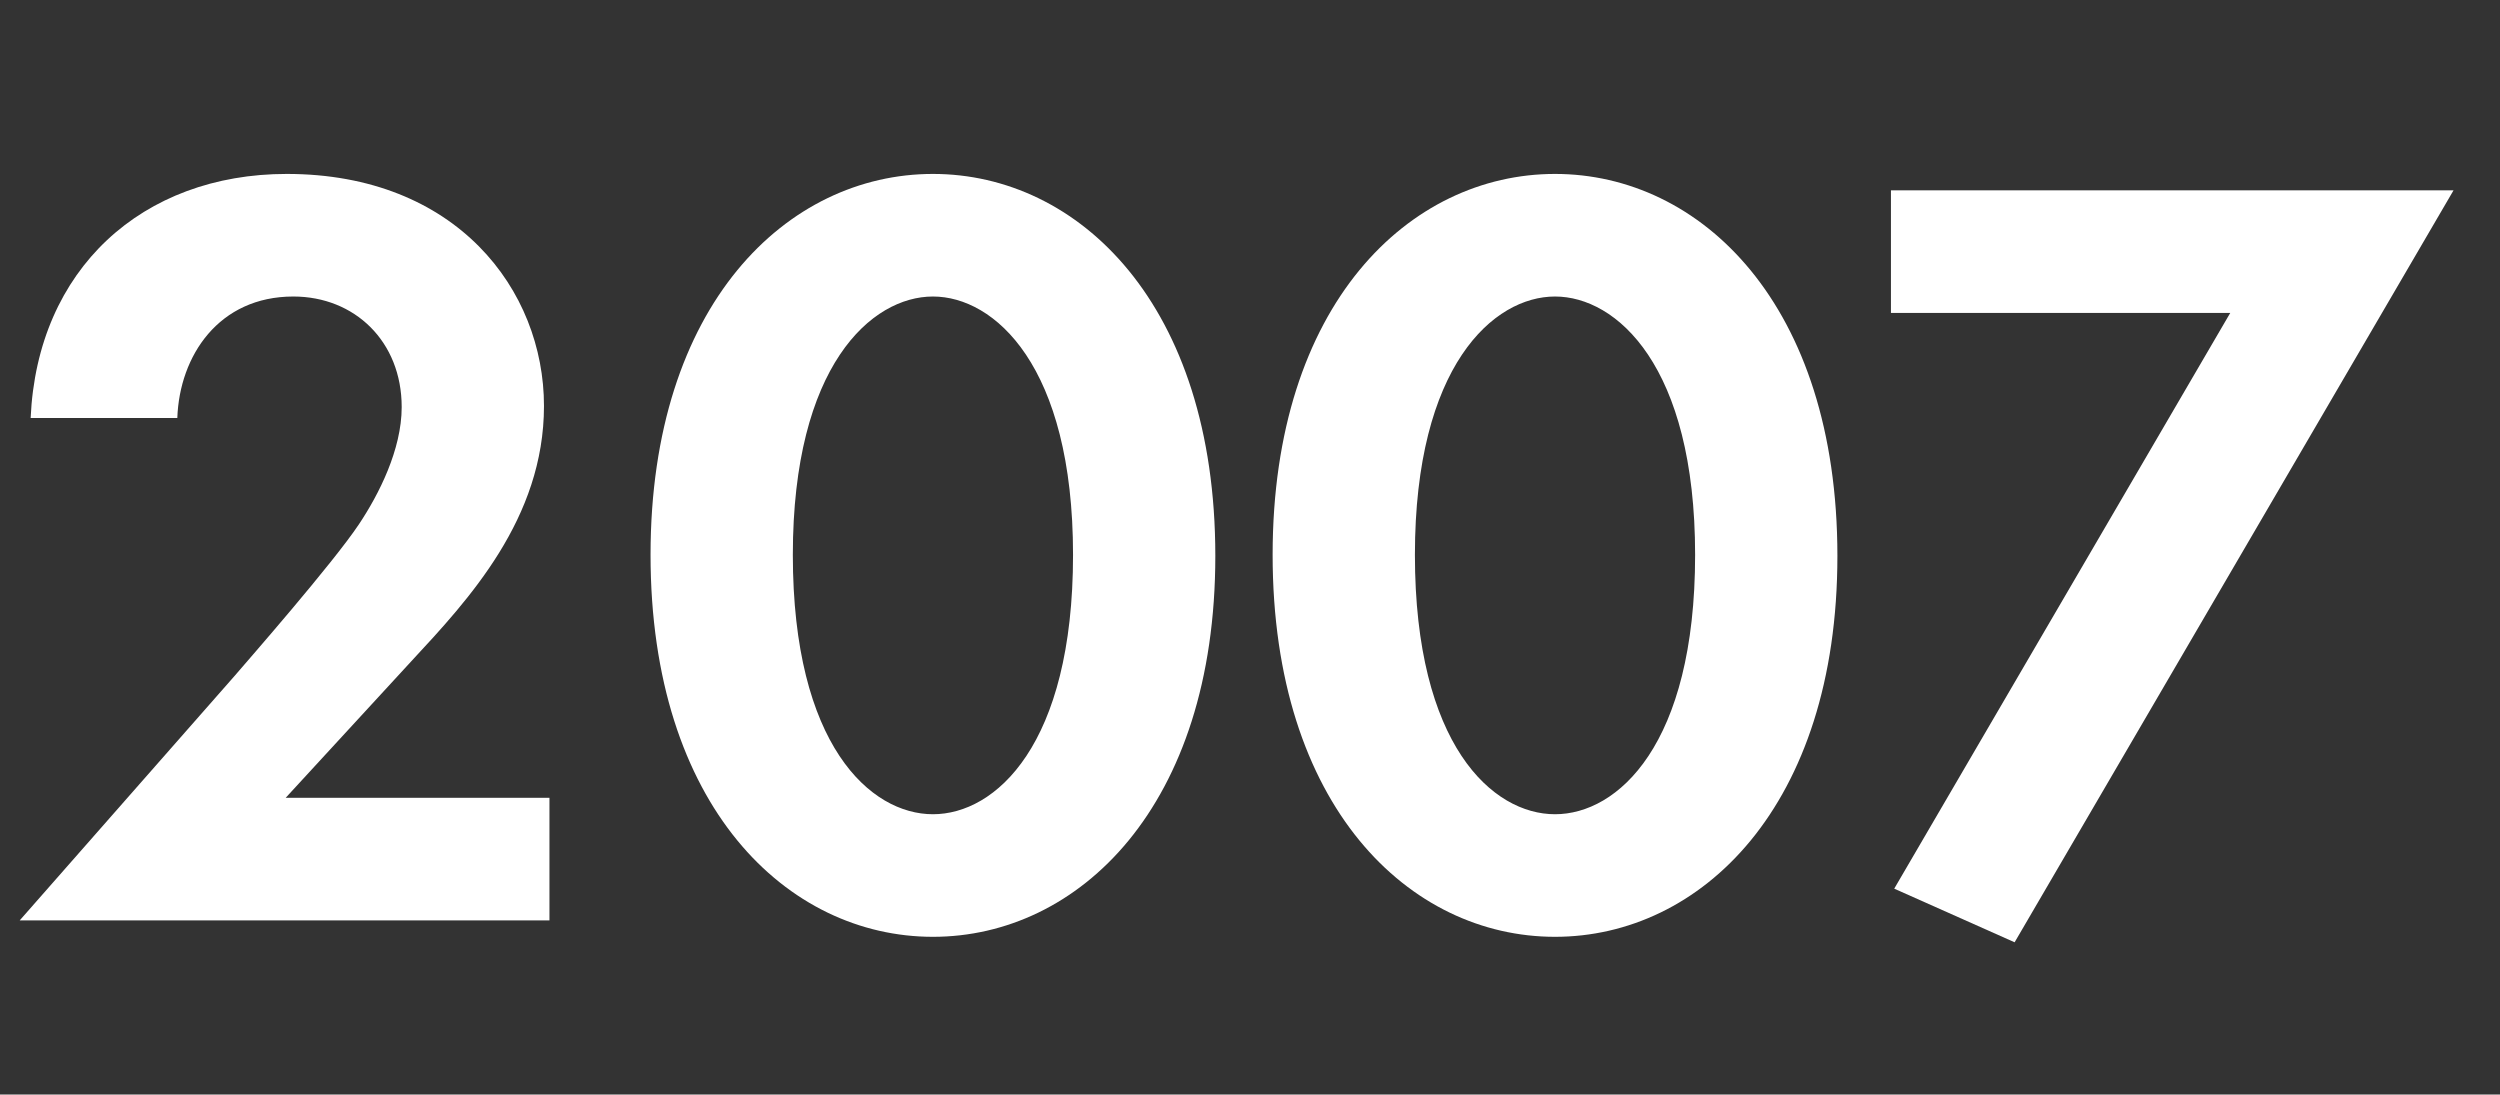
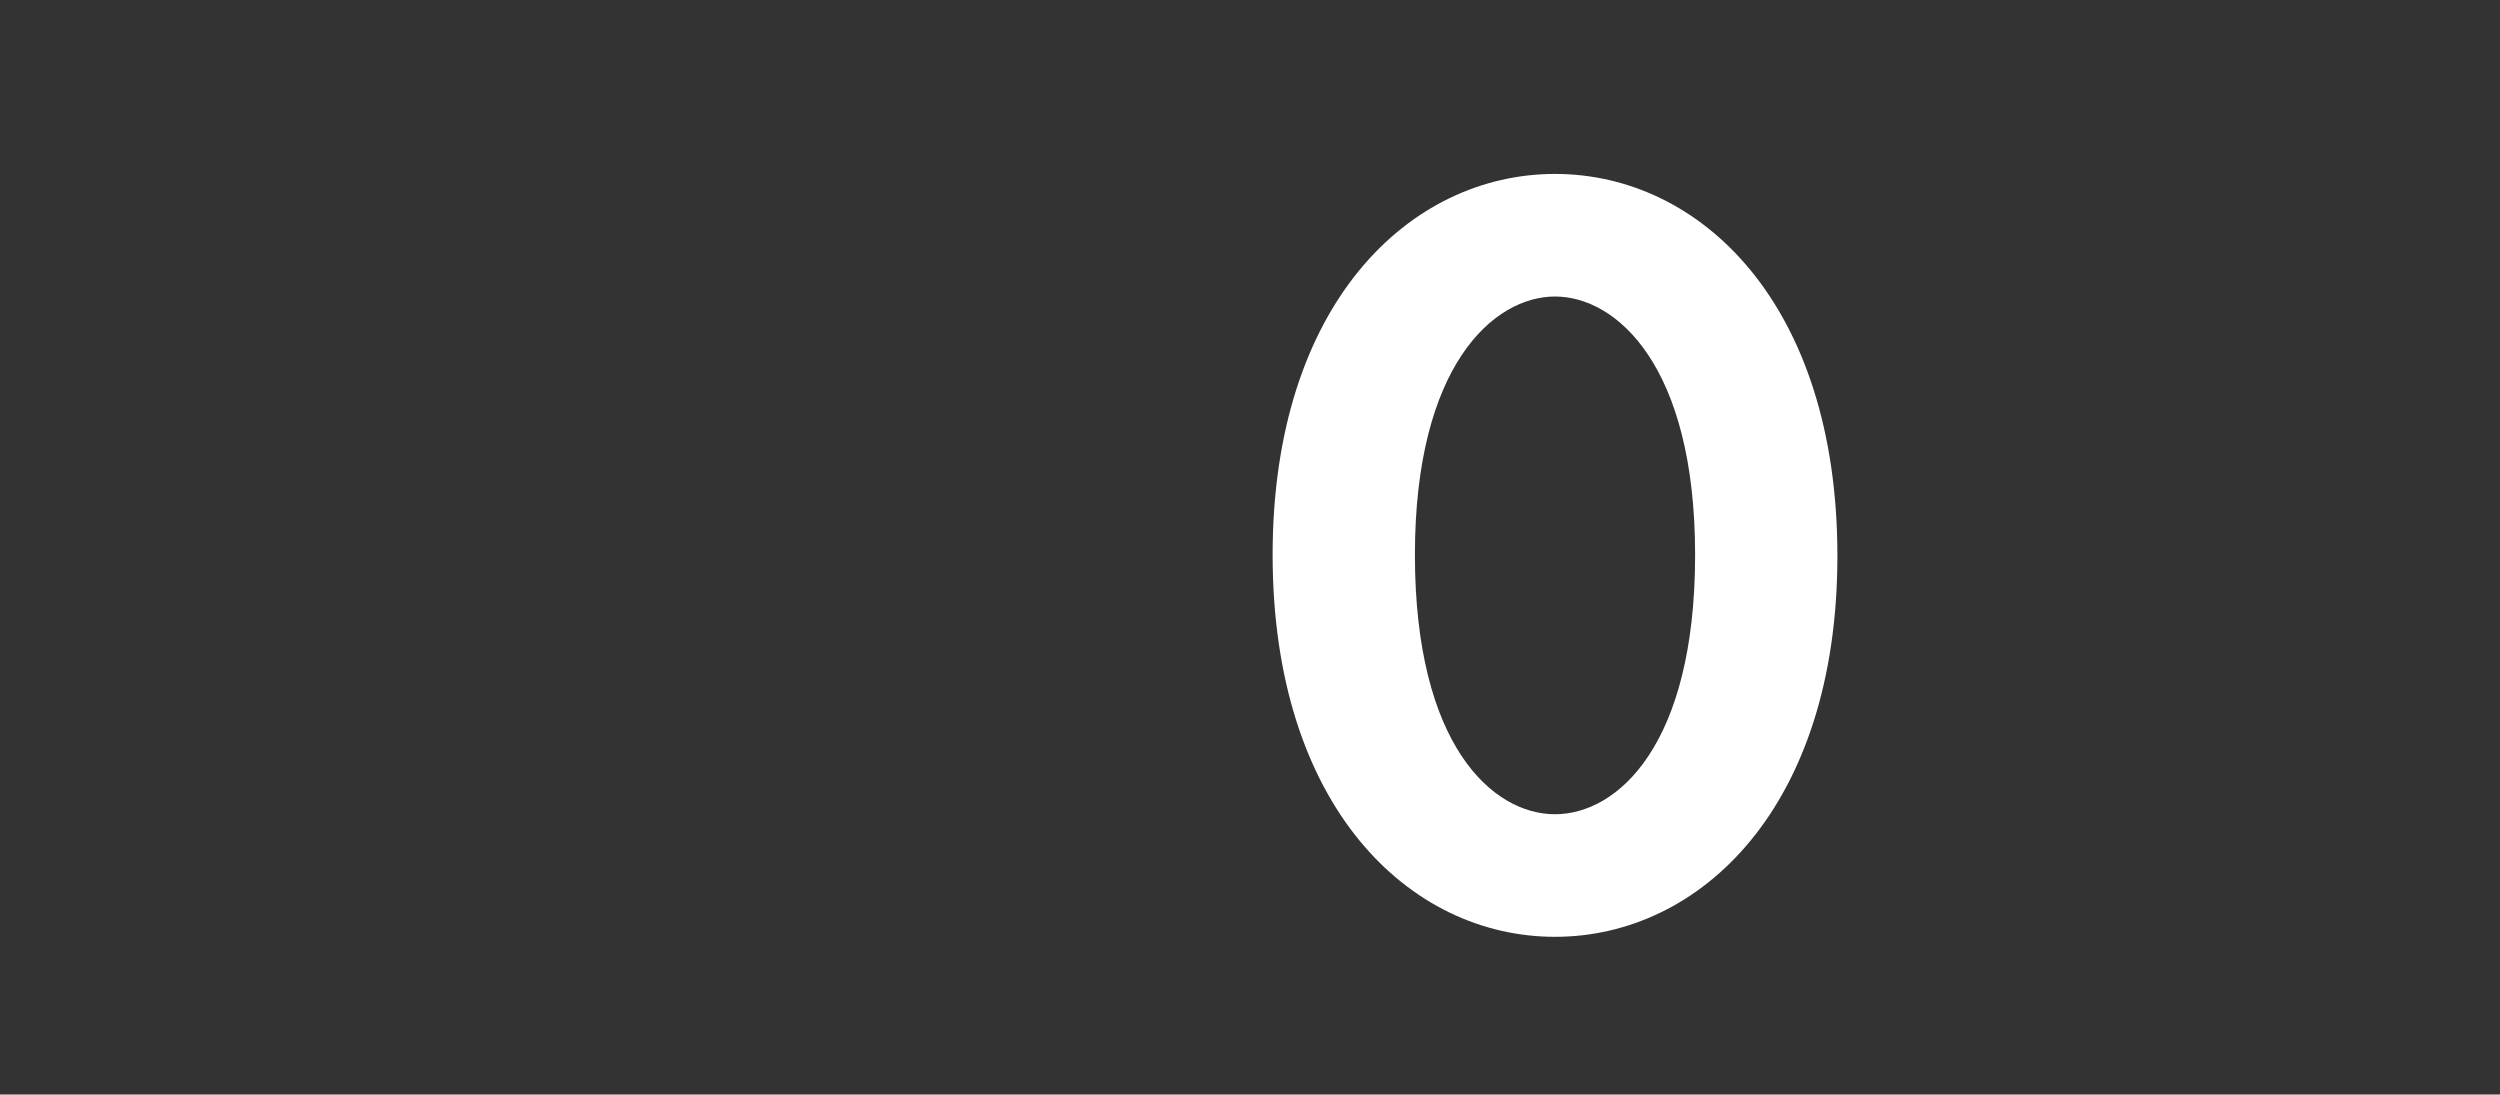
<svg xmlns="http://www.w3.org/2000/svg" width="201" height="88" viewBox="0 0 201 88" fill="none">
  <rect x="0" y="0" width="201" height="88" fill="#333333" stroke="none" />
-   <path d="M1.584 74H44.176V64.144H22.968L33.088 53.144C37.664 48.216 43.736 41.704 43.736 32.64C43.736 23.312 36.696 13.984 23.056 13.984C11.44 13.984 2.992 21.64 2.464 33.608H14.256C14.432 28.592 17.6 23.84 23.584 23.84C28.512 23.84 32.296 27.448 32.296 32.728C32.296 36.16 30.448 39.768 28.864 42.144C26.752 45.312 19.888 53.144 18.832 54.376L1.584 74Z" fill="white" />
-   <path d="M75.008 75.32C86.712 75.32 97.712 64.848 97.712 44.696C97.712 24.456 86.712 13.984 75.008 13.984C63.304 13.984 52.304 24.456 52.304 44.608C52.304 64.848 63.304 75.32 75.008 75.32ZM75.008 23.84C79.936 23.84 86.272 29.384 86.272 44.608C86.272 59.92 80.024 65.464 75.008 65.464C69.992 65.464 63.744 59.92 63.744 44.608C63.744 29.384 70.08 23.84 75.008 23.84Z" fill="white" />
  <path d="M125.023 75.32C136.727 75.32 147.727 64.848 147.727 44.696C147.727 24.456 136.727 13.984 125.023 13.984C113.319 13.984 102.319 24.456 102.319 44.608C102.319 64.848 113.319 75.32 125.023 75.32ZM125.023 23.84C129.951 23.84 136.287 29.384 136.287 44.608C136.287 59.92 130.039 65.464 125.023 65.464C120.007 65.464 113.759 59.92 113.759 44.608C113.759 29.384 120.095 23.84 125.023 23.84Z" fill="white" />
-   <path d="M152.296 71.448L161.976 75.76L197.264 15.304H152.032V25.16H179.312L152.296 71.448Z" fill="white" />
</svg>